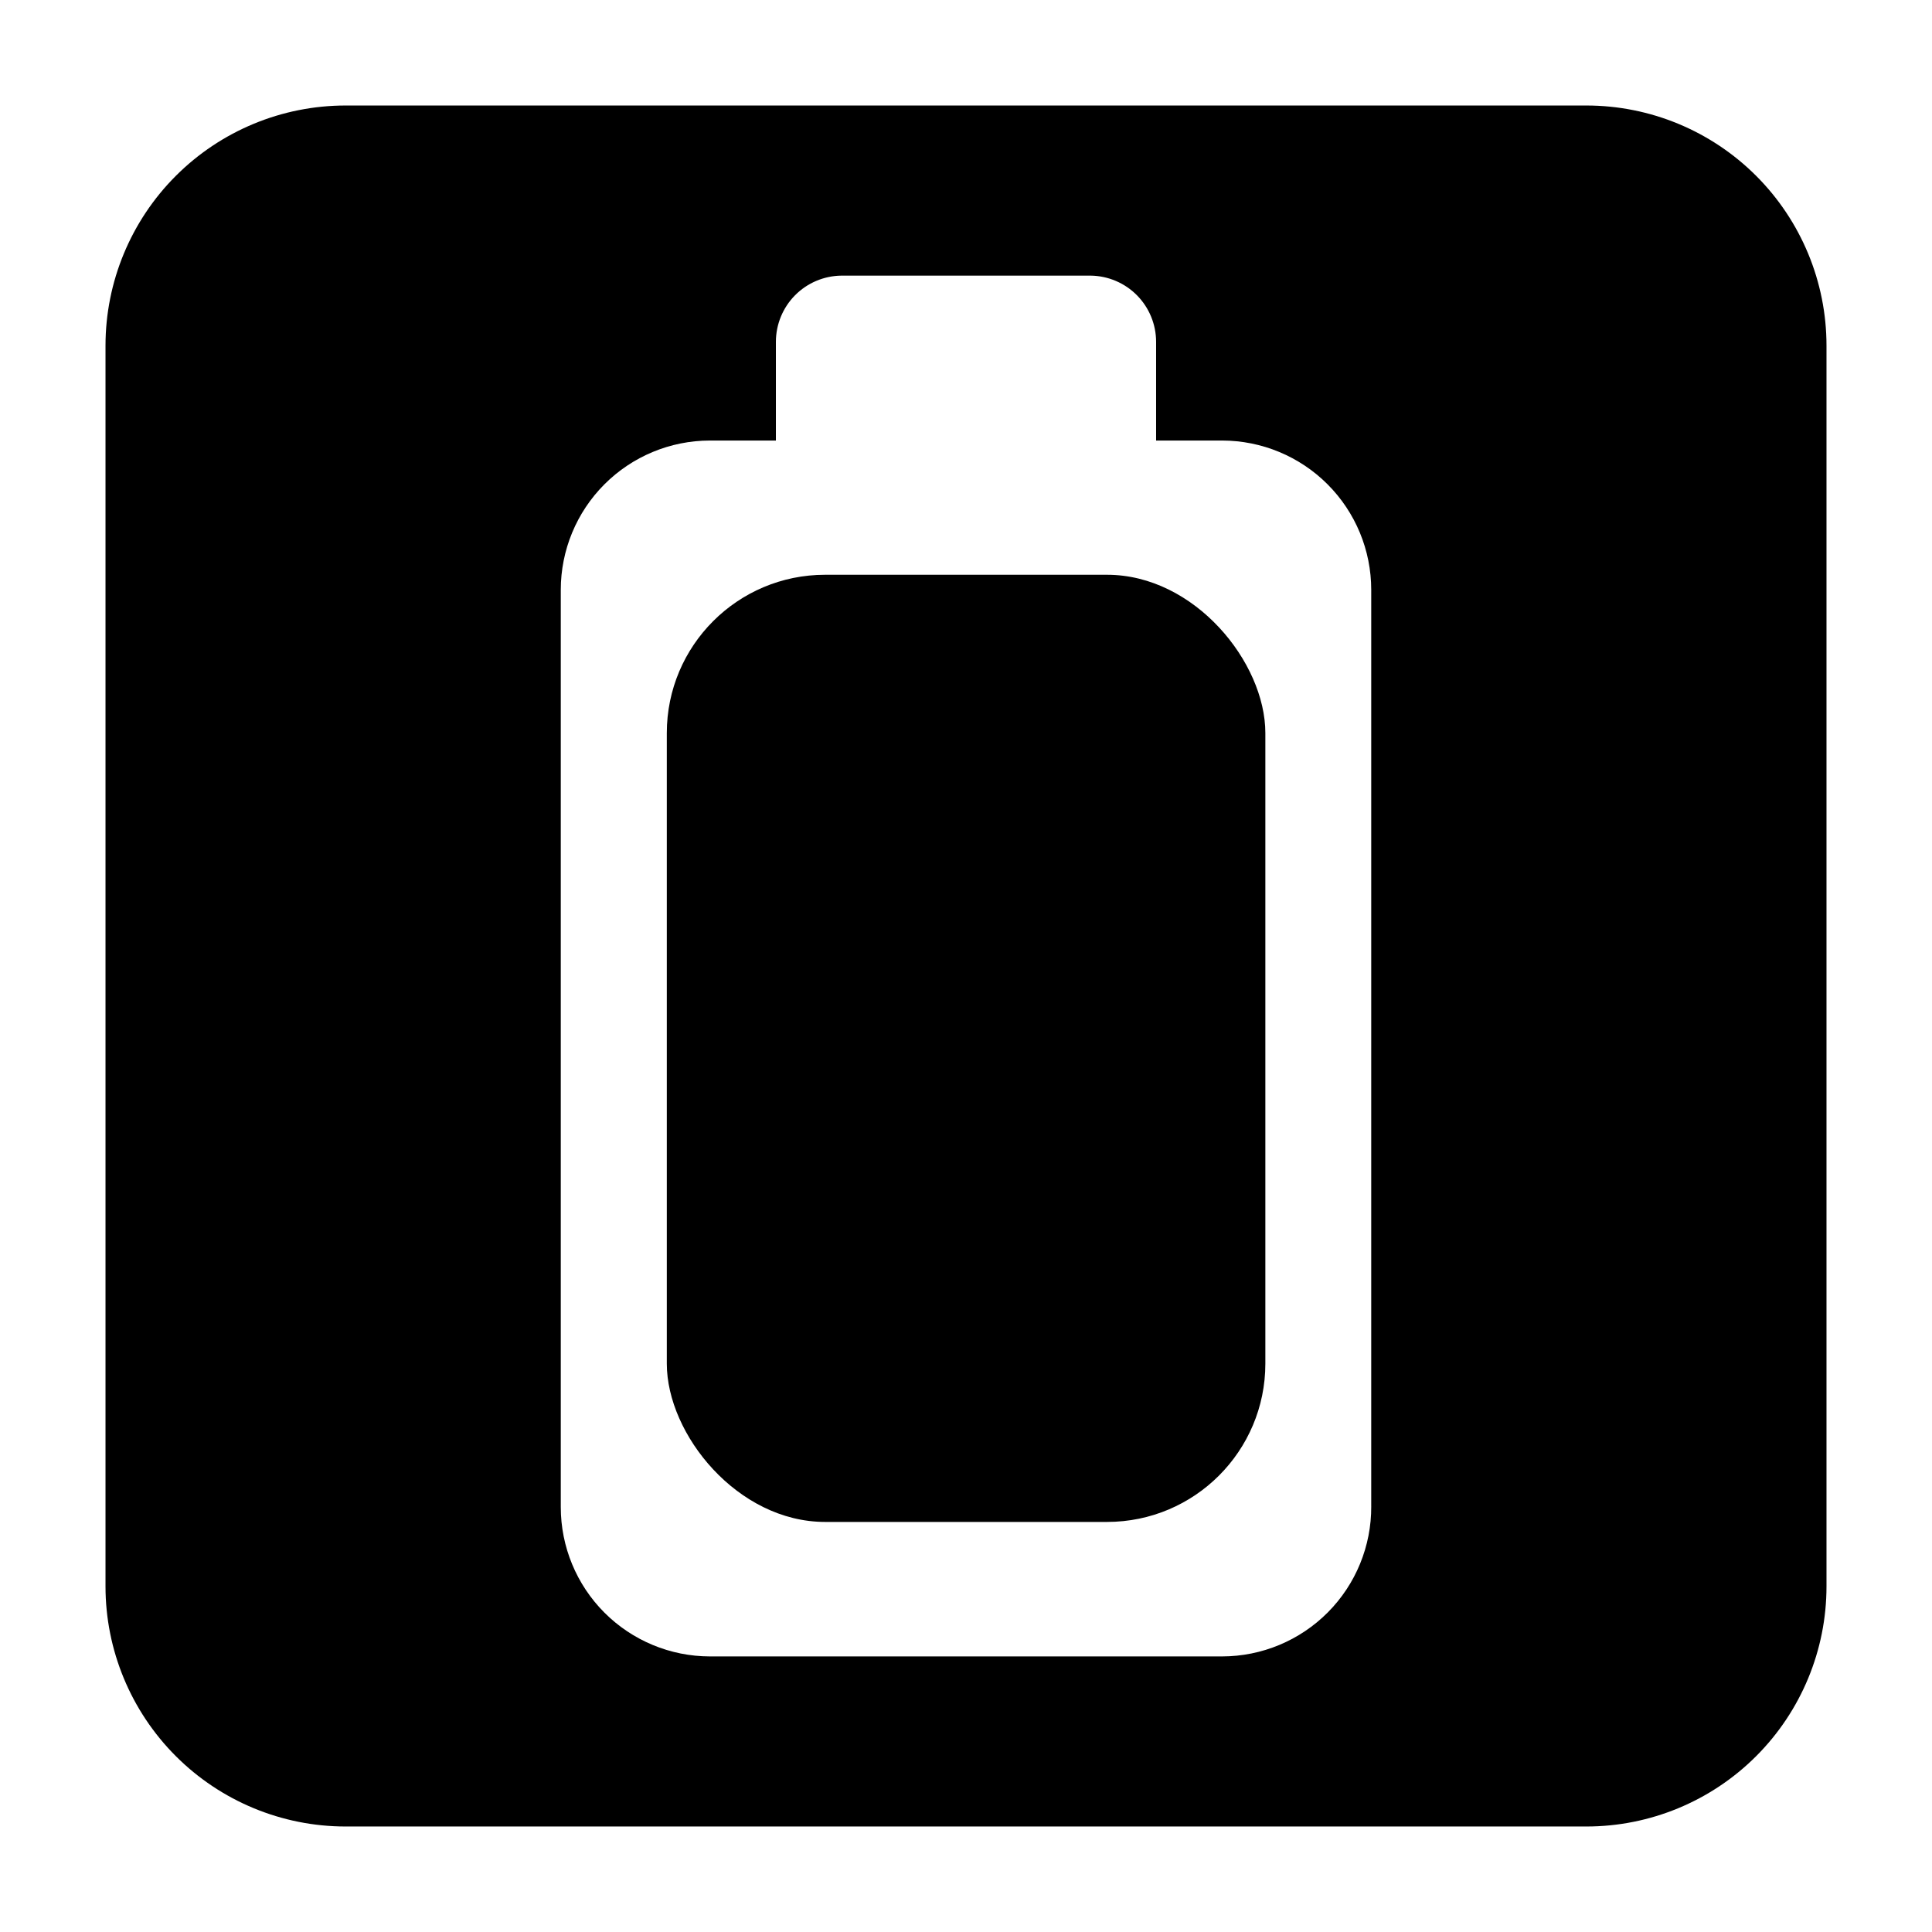
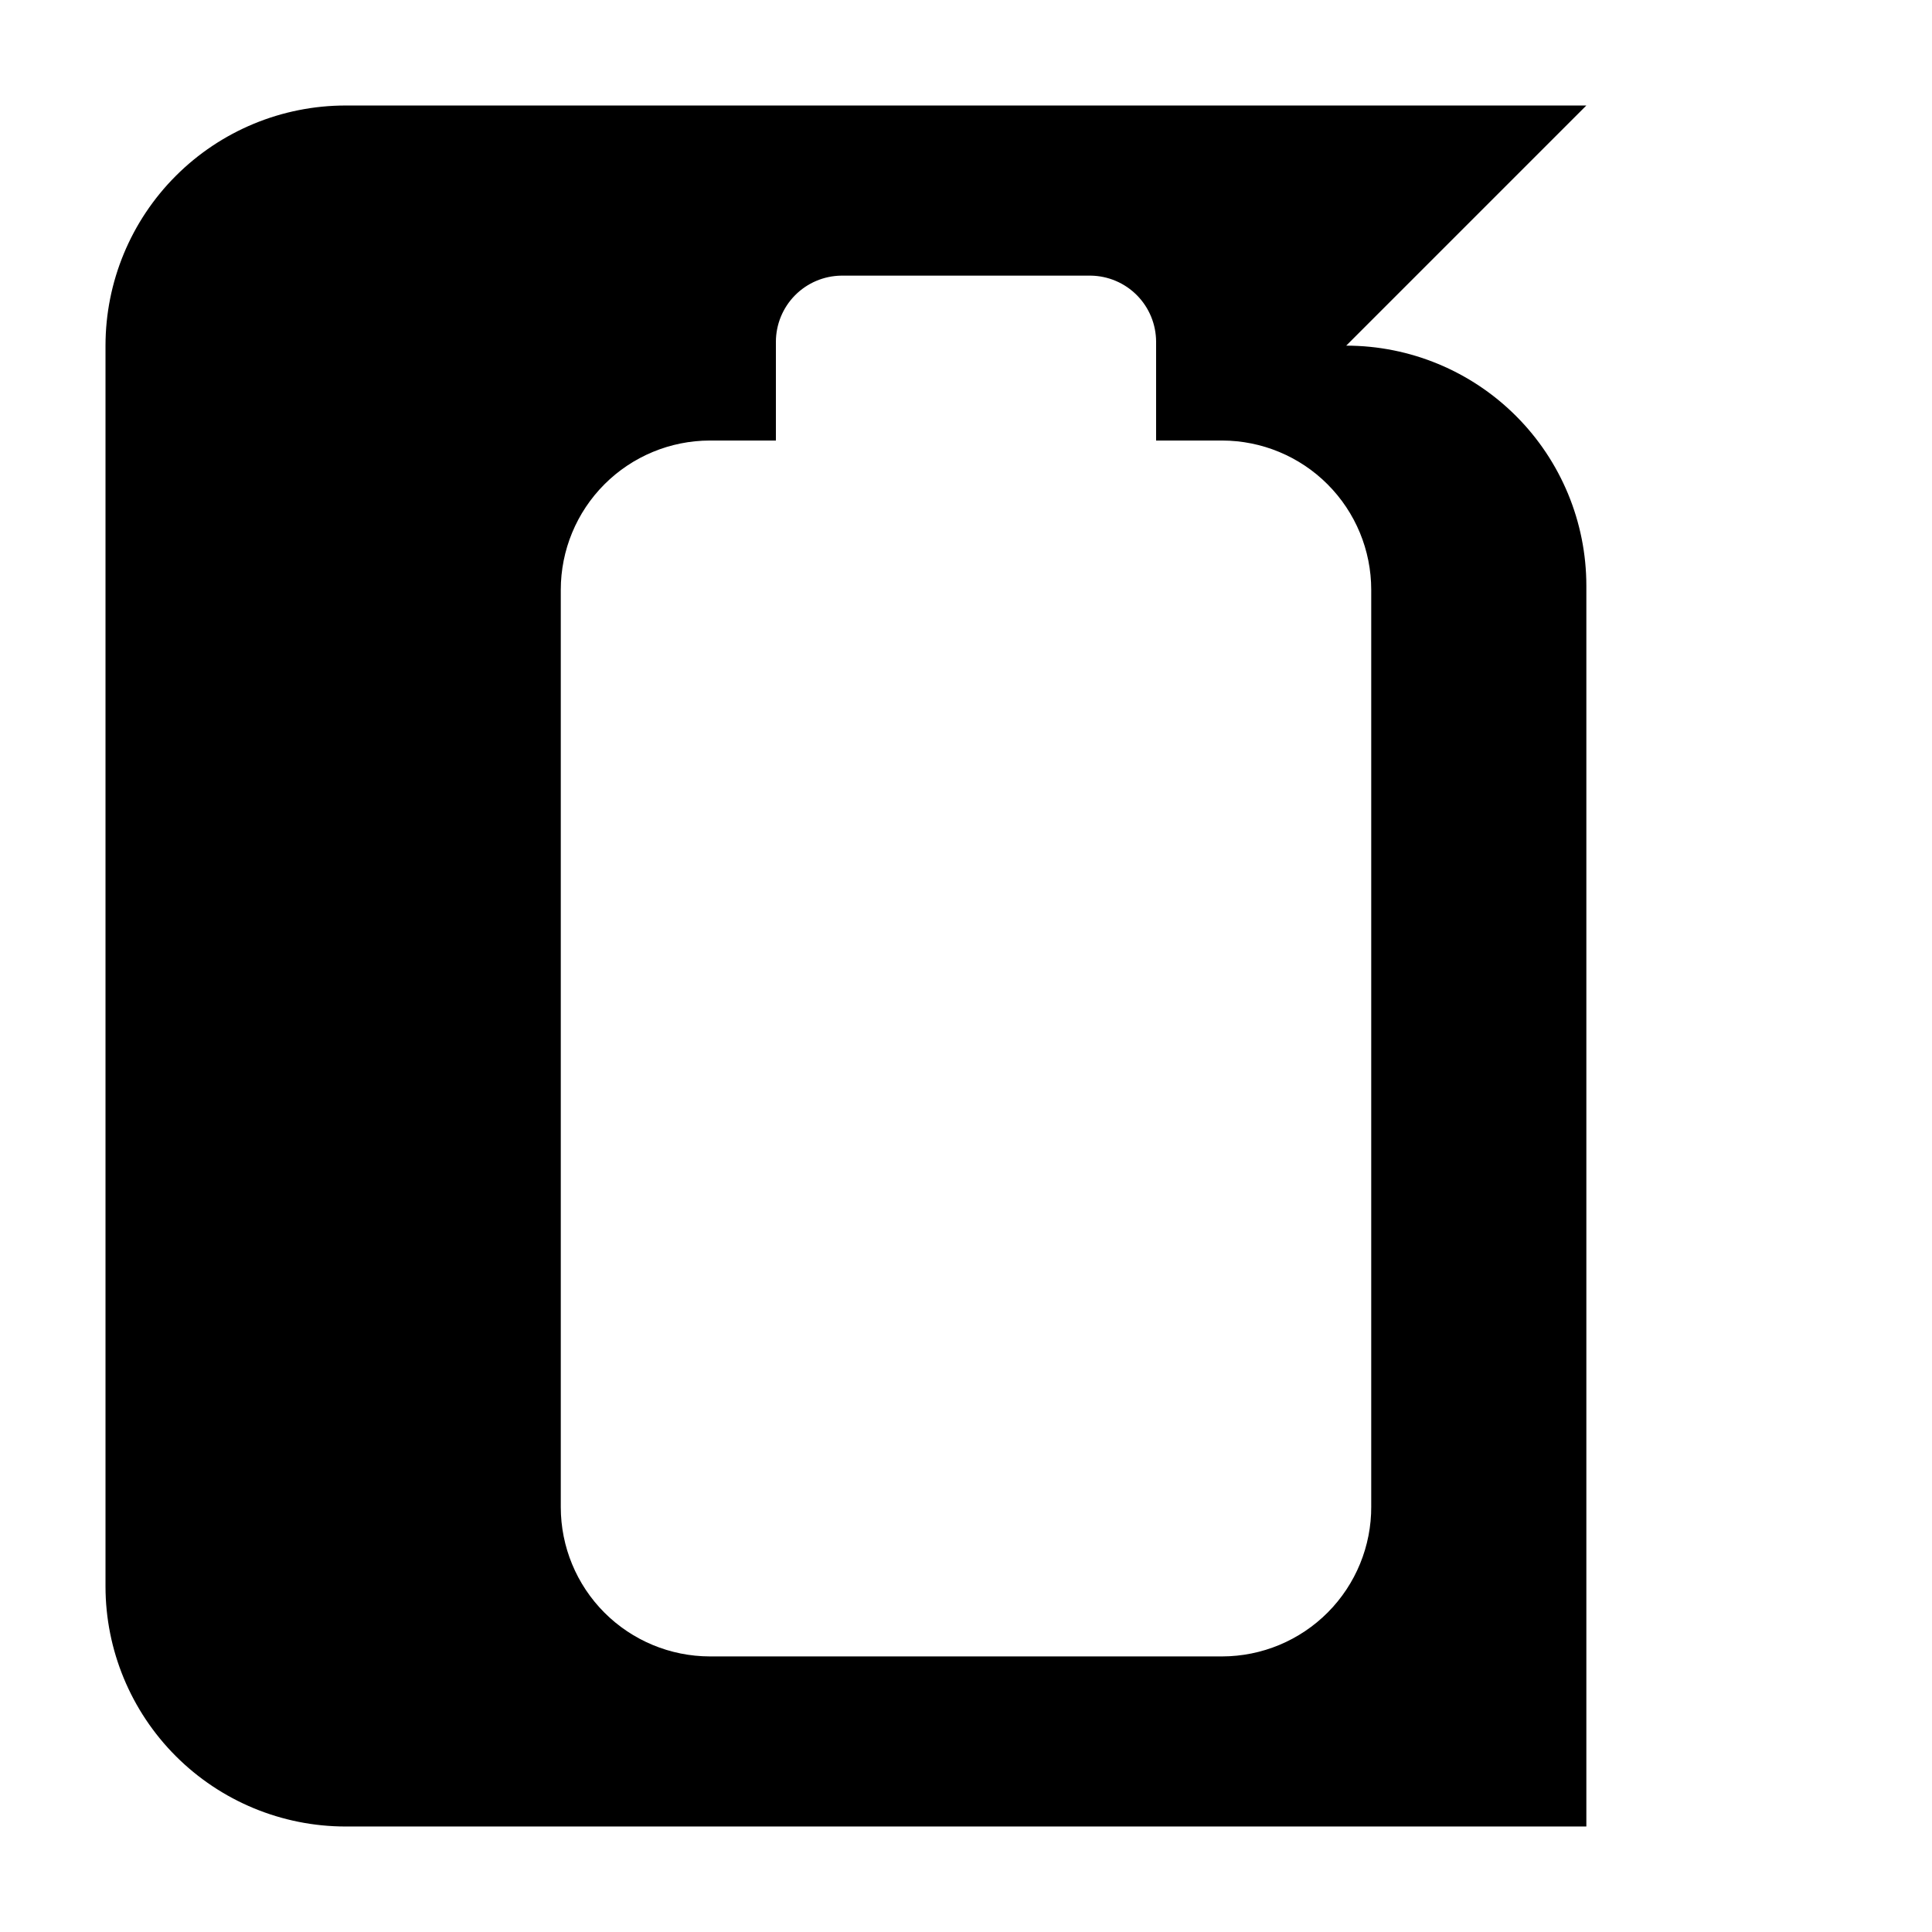
<svg xmlns="http://www.w3.org/2000/svg" fill="#000000" width="800px" height="800px" version="1.1" viewBox="144 144 512 512">
  <g>
-     <path d="m564.4 171.96h-328.8c-16.879 0-33.066 6.707-45 18.641s-18.641 28.121-18.641 45v328.8c0 16.879 6.707 33.066 18.641 45 11.934 11.934 28.121 18.641 45 18.641h328.8c16.879 0 33.066-6.707 45-18.641 11.934-11.934 18.641-28.121 18.641-45v-328.8c0-16.879-6.707-33.066-18.641-45-11.934-11.934-28.121-18.641-45-18.641zm-57.012 371.23 0.004 0.004c0.055 10.52-4.082 20.629-11.496 28.094-7.414 7.461-17.492 11.664-28.016 11.68h-135.76c-10.484-0.016-20.531-4.188-27.941-11.605-7.406-7.418-11.566-17.473-11.566-27.957v-243.1c0-10.484 4.16-20.539 11.566-27.957 7.41-7.418 17.457-11.59 27.941-11.605h17.5v-26.145c0-4.617 1.82-9.051 5.066-12.34 3.246-3.285 7.656-5.156 12.277-5.215h66.078c4.617 0.059 9.027 1.93 12.273 5.215 3.246 3.289 5.066 7.723 5.066 12.34v26.145h17.5c10.484 0.016 20.535 4.188 27.941 11.605 7.41 7.418 11.57 17.473 11.57 27.957z" />
-     <path d="m362.66 296.32h74.723c23.168 0 41.949 23.168 41.949 41.949v167.11c0 23.168-18.781 41.949-41.949 41.949h-74.723c-23.168 0-41.949-23.168-41.949-41.949v-167.11c0-23.168 18.781-41.949 41.949-41.949z" />
+     <path d="m564.4 171.96h-328.8c-16.879 0-33.066 6.707-45 18.641s-18.641 28.121-18.641 45v328.8c0 16.879 6.707 33.066 18.641 45 11.934 11.934 28.121 18.641 45 18.641h328.8v-328.8c0-16.879-6.707-33.066-18.641-45-11.934-11.934-28.121-18.641-45-18.641zm-57.012 371.23 0.004 0.004c0.055 10.52-4.082 20.629-11.496 28.094-7.414 7.461-17.492 11.664-28.016 11.68h-135.76c-10.484-0.016-20.531-4.188-27.941-11.605-7.406-7.418-11.566-17.473-11.566-27.957v-243.1c0-10.484 4.16-20.539 11.566-27.957 7.41-7.418 17.457-11.59 27.941-11.605h17.5v-26.145c0-4.617 1.82-9.051 5.066-12.34 3.246-3.285 7.656-5.156 12.277-5.215h66.078c4.617 0.059 9.027 1.93 12.273 5.215 3.246 3.289 5.066 7.723 5.066 12.34v26.145h17.5c10.484 0.016 20.535 4.188 27.941 11.605 7.41 7.418 11.57 17.473 11.57 27.957z" />
  </g>
</svg>